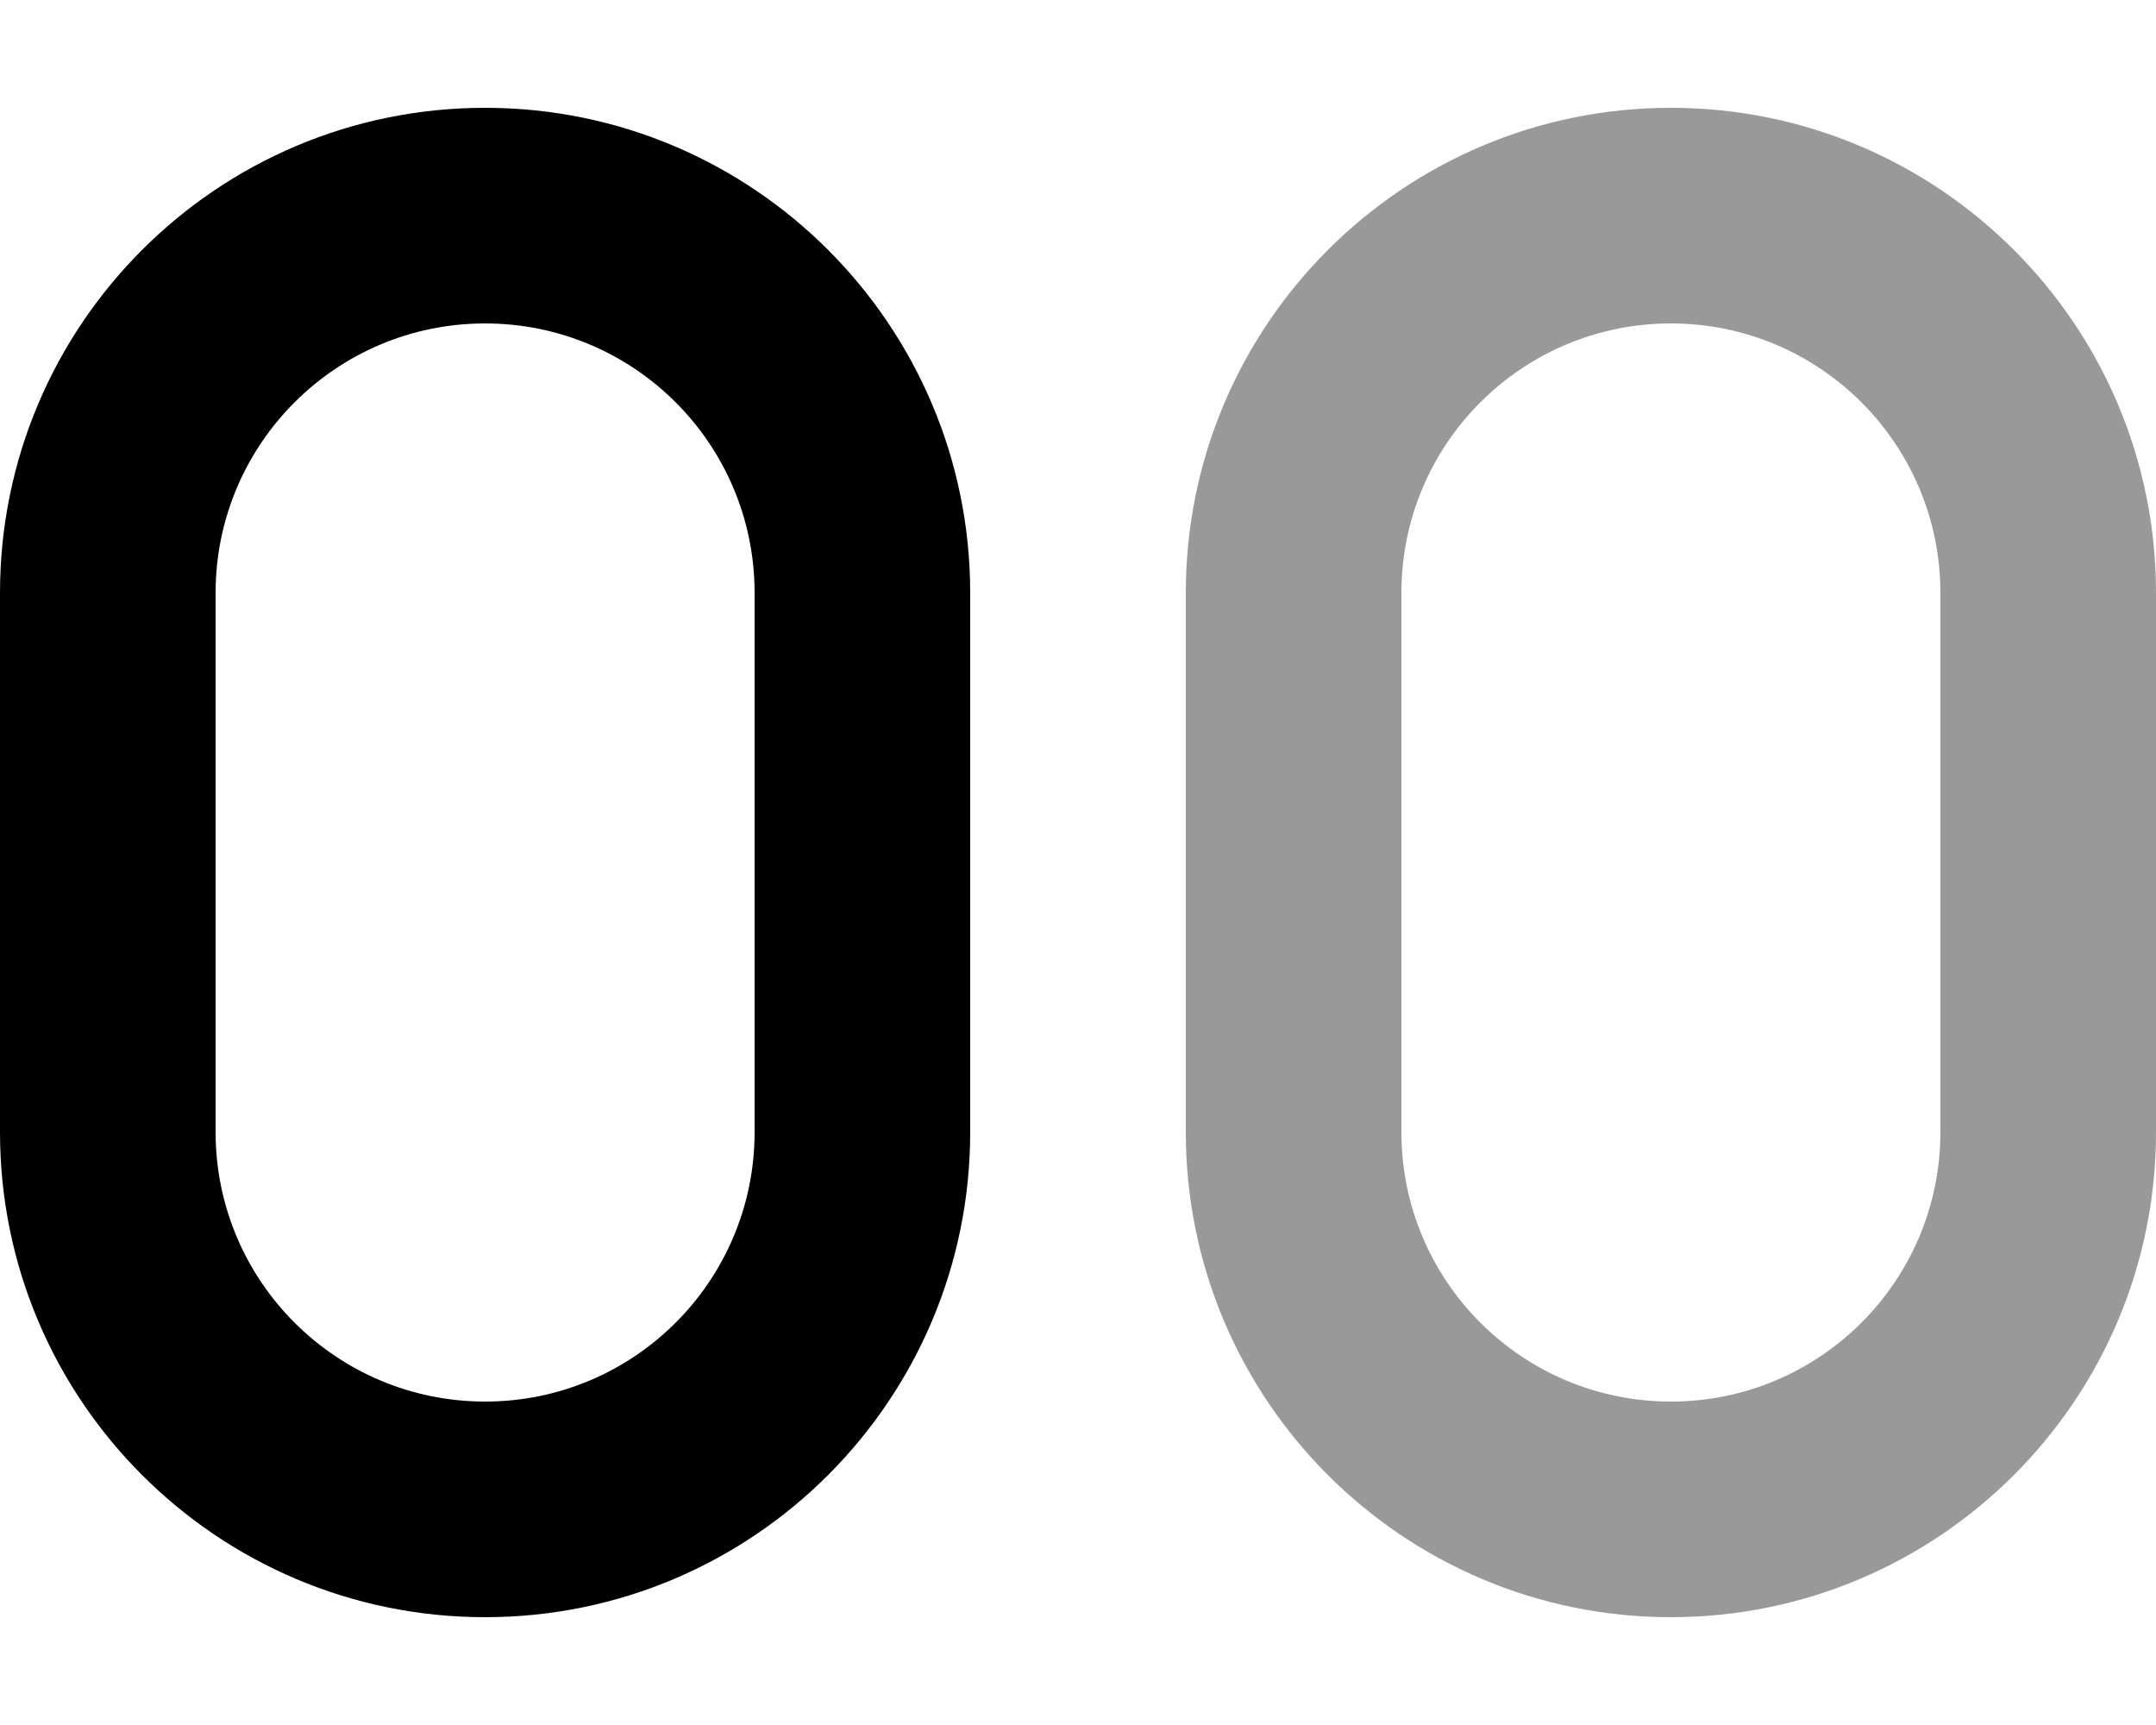
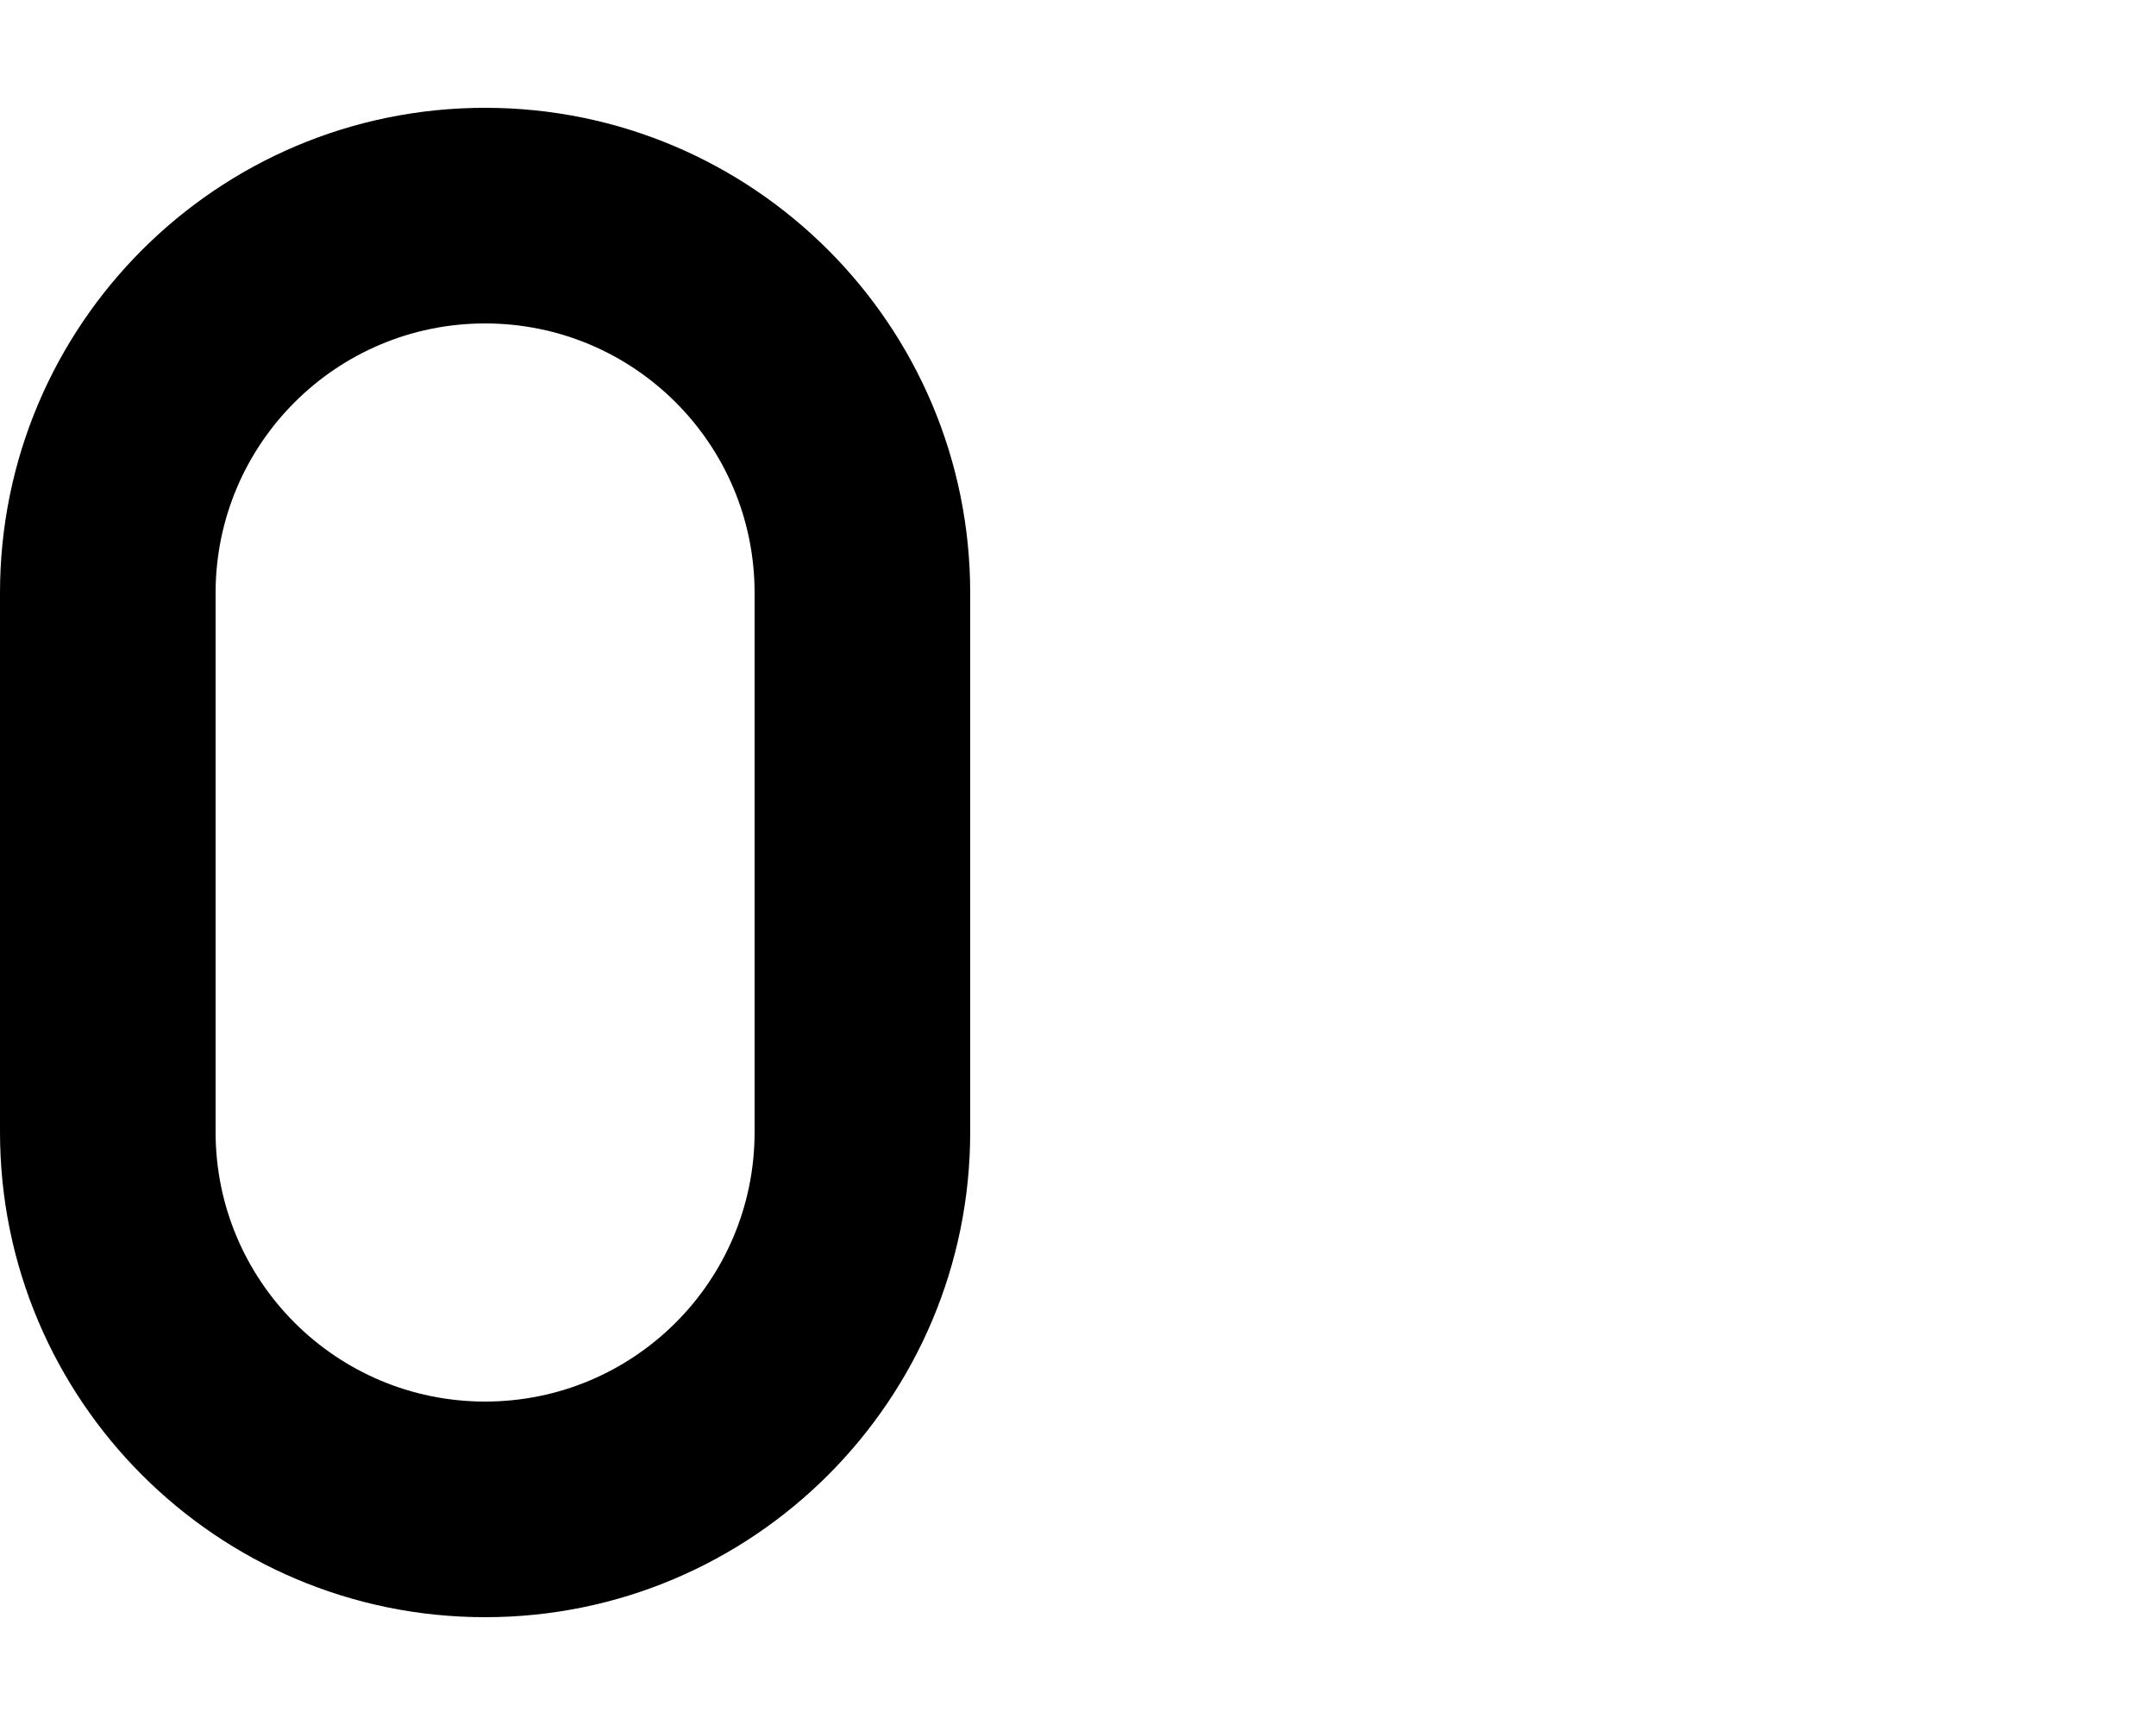
<svg xmlns="http://www.w3.org/2000/svg" viewBox="0 0 640 512">
  <defs>
    <style>.fa-secondary{opacity:.4}</style>
  </defs>
  <path class="fa-primary" d="M0 176C0 96.47 64.47 32 144 32C223.5 32 288 96.47 288 176V336C288 415.5 223.5 480 144 480C64.47 480 0 415.5 0 336V176zM144 96C99.82 96 64 131.8 64 176V336C64 380.2 99.82 416 144 416C188.2 416 224 380.2 224 336V176C224 131.8 188.2 96 144 96z" />
-   <path class="fa-secondary" d="M352 176C352 96.47 416.5 32 496 32C575.5 32 640 96.47 640 176V336C640 415.5 575.5 480 496 480C416.5 480 352 415.5 352 336V176zM496 96C451.8 96 416 131.8 416 176V336C416 380.2 451.8 416 496 416C540.2 416 576 380.2 576 336V176C576 131.8 540.2 96 496 96z" />
</svg>